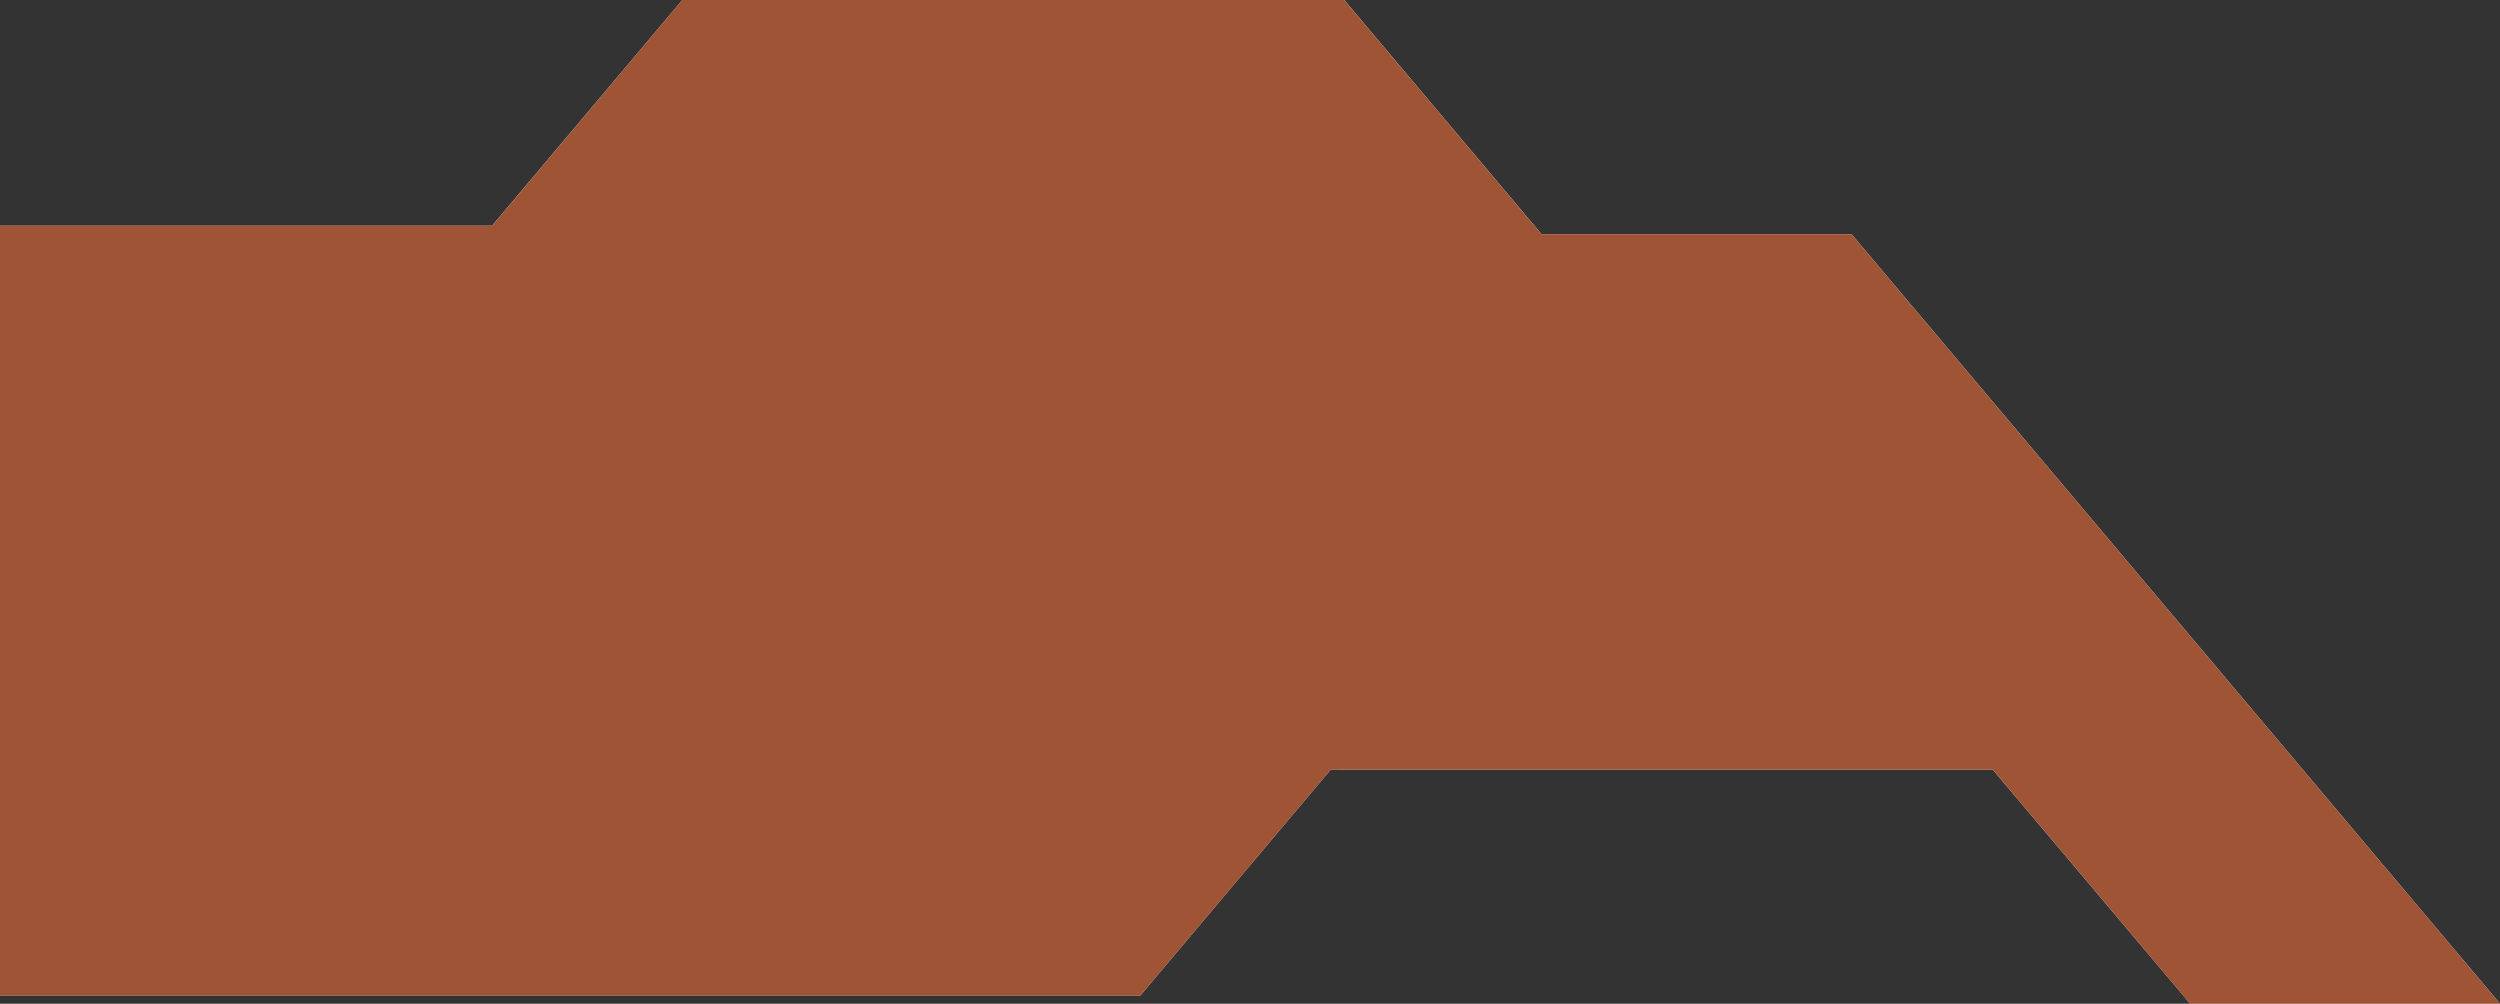
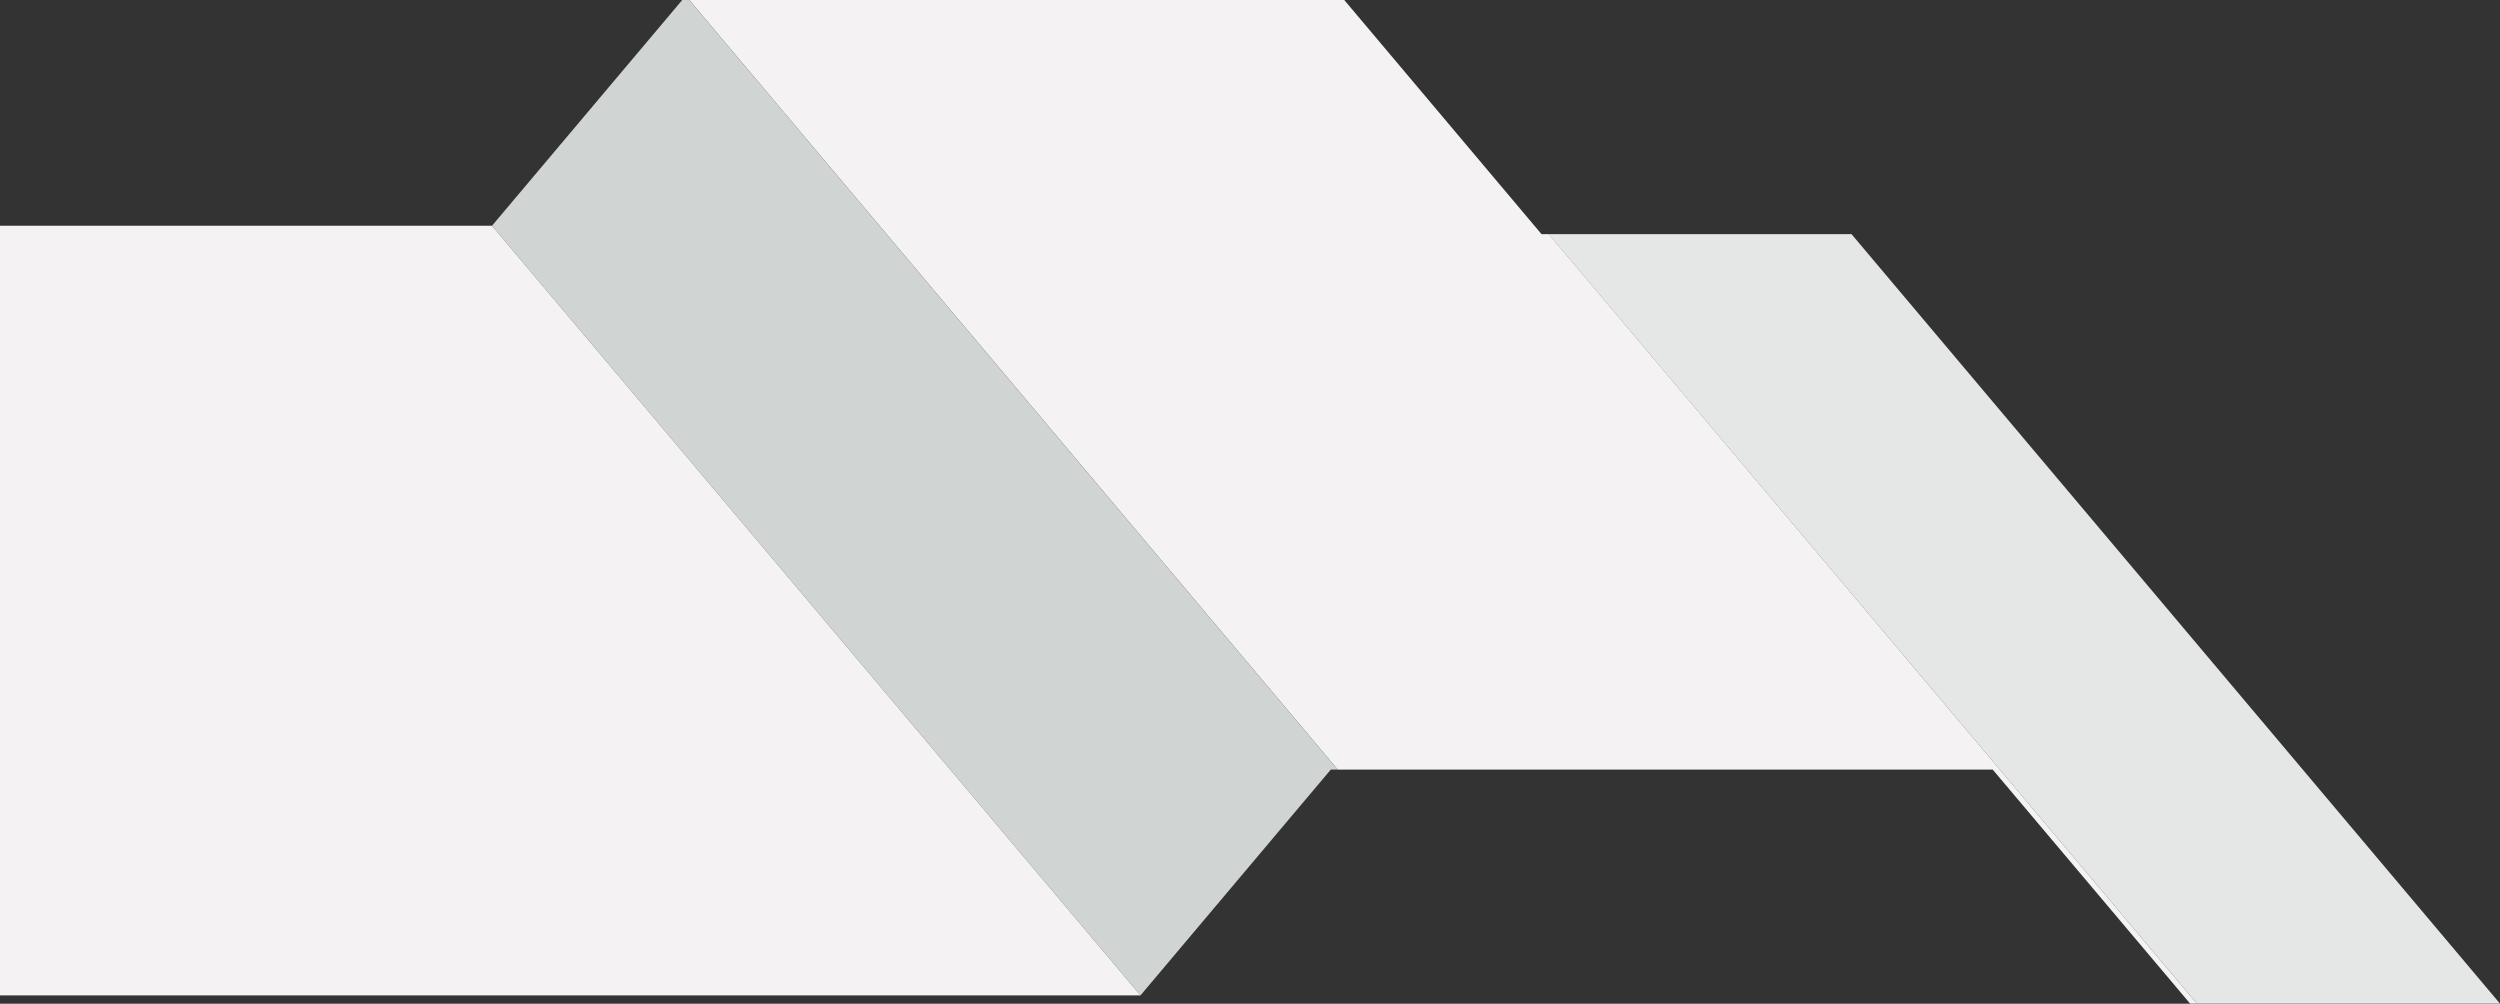
<svg xmlns="http://www.w3.org/2000/svg" viewBox="0 0 200 80.3">
  <rect x="0" y="0" width="200" height="80.3" fill="#333333" stroke="none" />
  <defs>
    <style>.cls-1{clip-path:url(#clippath);}.cls-2{fill:none;}.cls-2,.cls-3,.cls-4,.cls-5,.cls-6{stroke-width:0px;}.cls-7{mix-blend-mode:multiply;}.cls-8{clip-path:url(#clippath-1);}.cls-9{isolation:isolate;}.cls-3{fill:#d0d4d3;}.cls-4{fill:#9f5535;}.cls-5{fill:#e5e7e6;}.cls-6{fill:#f4f2f3;}</style>
    <clipPath id="clippath">
-       <rect class="cls-2" x="0" y="0" width="200" height="80.3" />
-     </clipPath>
+       </clipPath>
    <clipPath id="clippath-1">
      <rect class="cls-2" y="0" width="200" height="80.3" />
    </clipPath>
  </defs>
  <g class="cls-9">
    <g id="Layer_2">
      <g id="Layer_1-2">
        <polygon class="cls-5" points="148.12 18.73 200 80.29 175.76 80.29 123.89 18.73 148.12 18.73" />
        <polygon class="cls-6" points="107.54 0 123.32 18.73 123.9 18.73 175.76 80.29 175.21 80.29 159.42 61.57 107.02 61.57 55.14 0 107.54 0" />
        <polygon class="cls-3" points="54.58 0 55.14 0 107.02 61.57 106.46 61.57 91.24 79.63 39.36 18.06 54.58 0" />
        <polygon class="cls-6" points="0 79.63 91.24 79.63 39.36 18.06 0 18.06 0 79.63" />
        <g class="cls-7">
          <g class="cls-1">
            <g class="cls-8">
-               <polygon class="cls-4" points="54.58 0 39.37 18.06 0 18.06 0 79.63 91.24 79.63 106.46 61.57 107.02 61.57 159.42 61.57 175.2 80.29 200 80.29 148.12 18.73 123.89 18.73 123.32 18.73 107.54 0 54.58 0" />
-             </g>
+               </g>
          </g>
        </g>
      </g>
    </g>
  </g>
</svg>